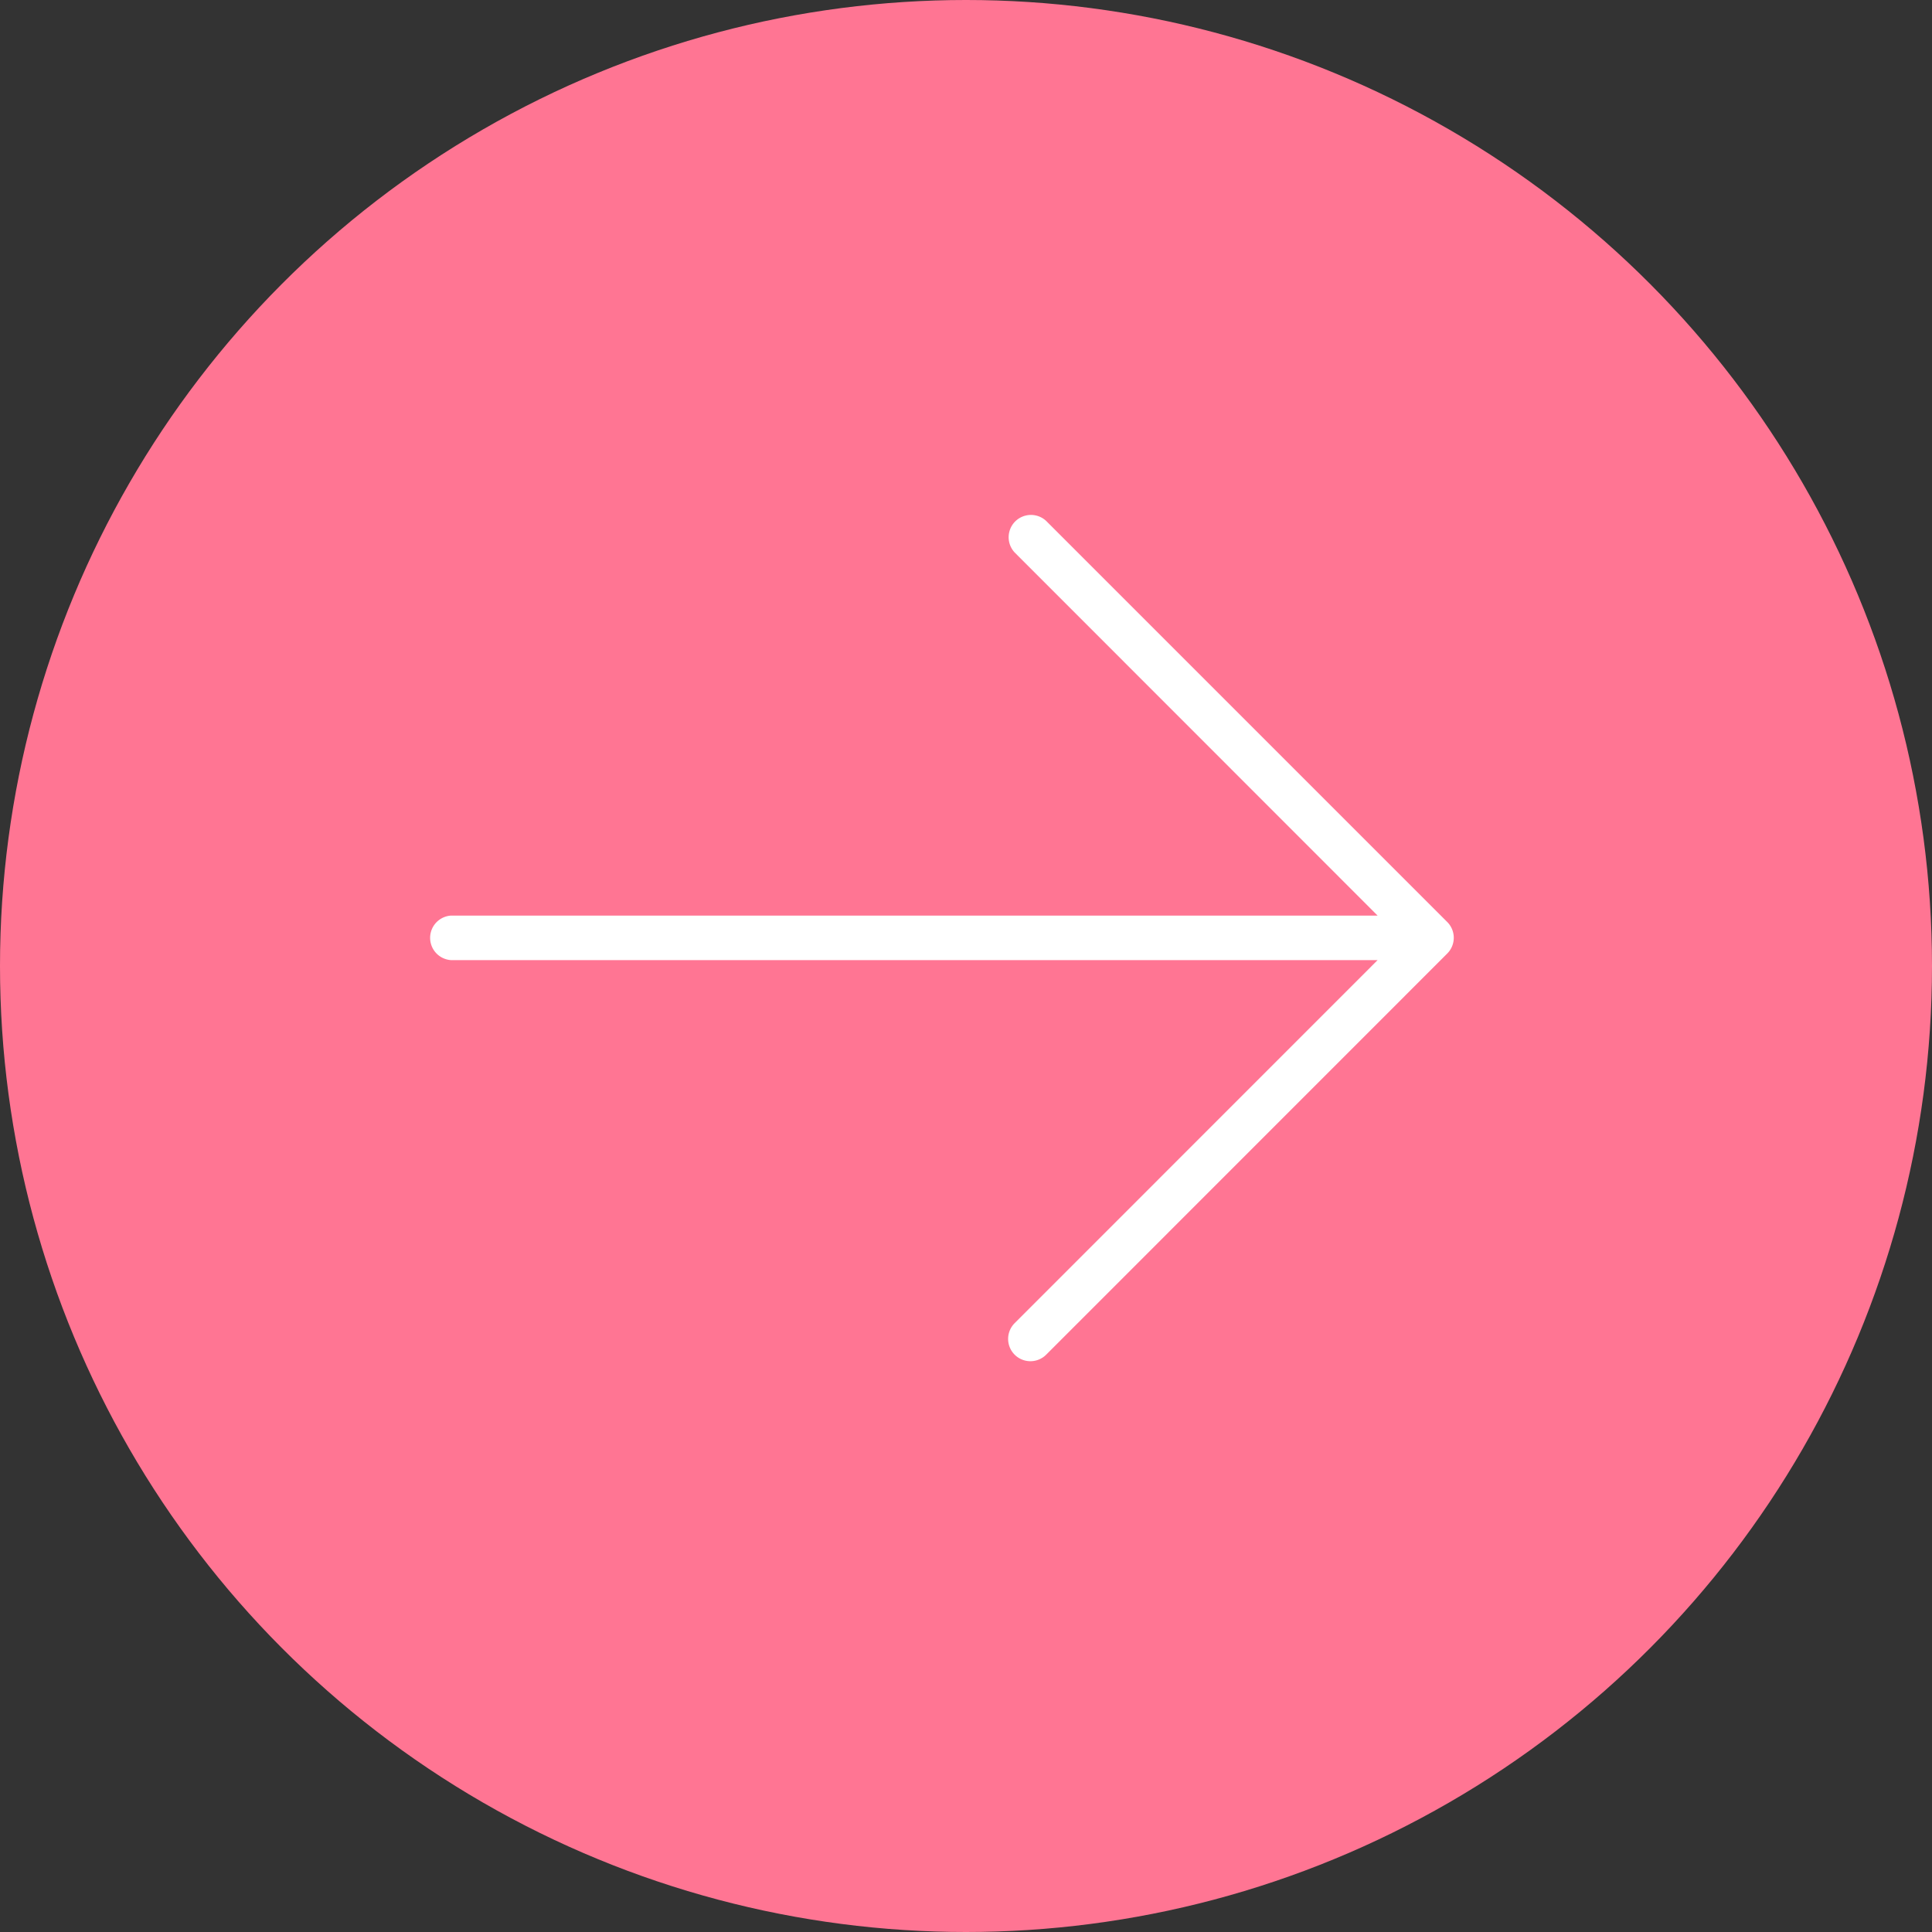
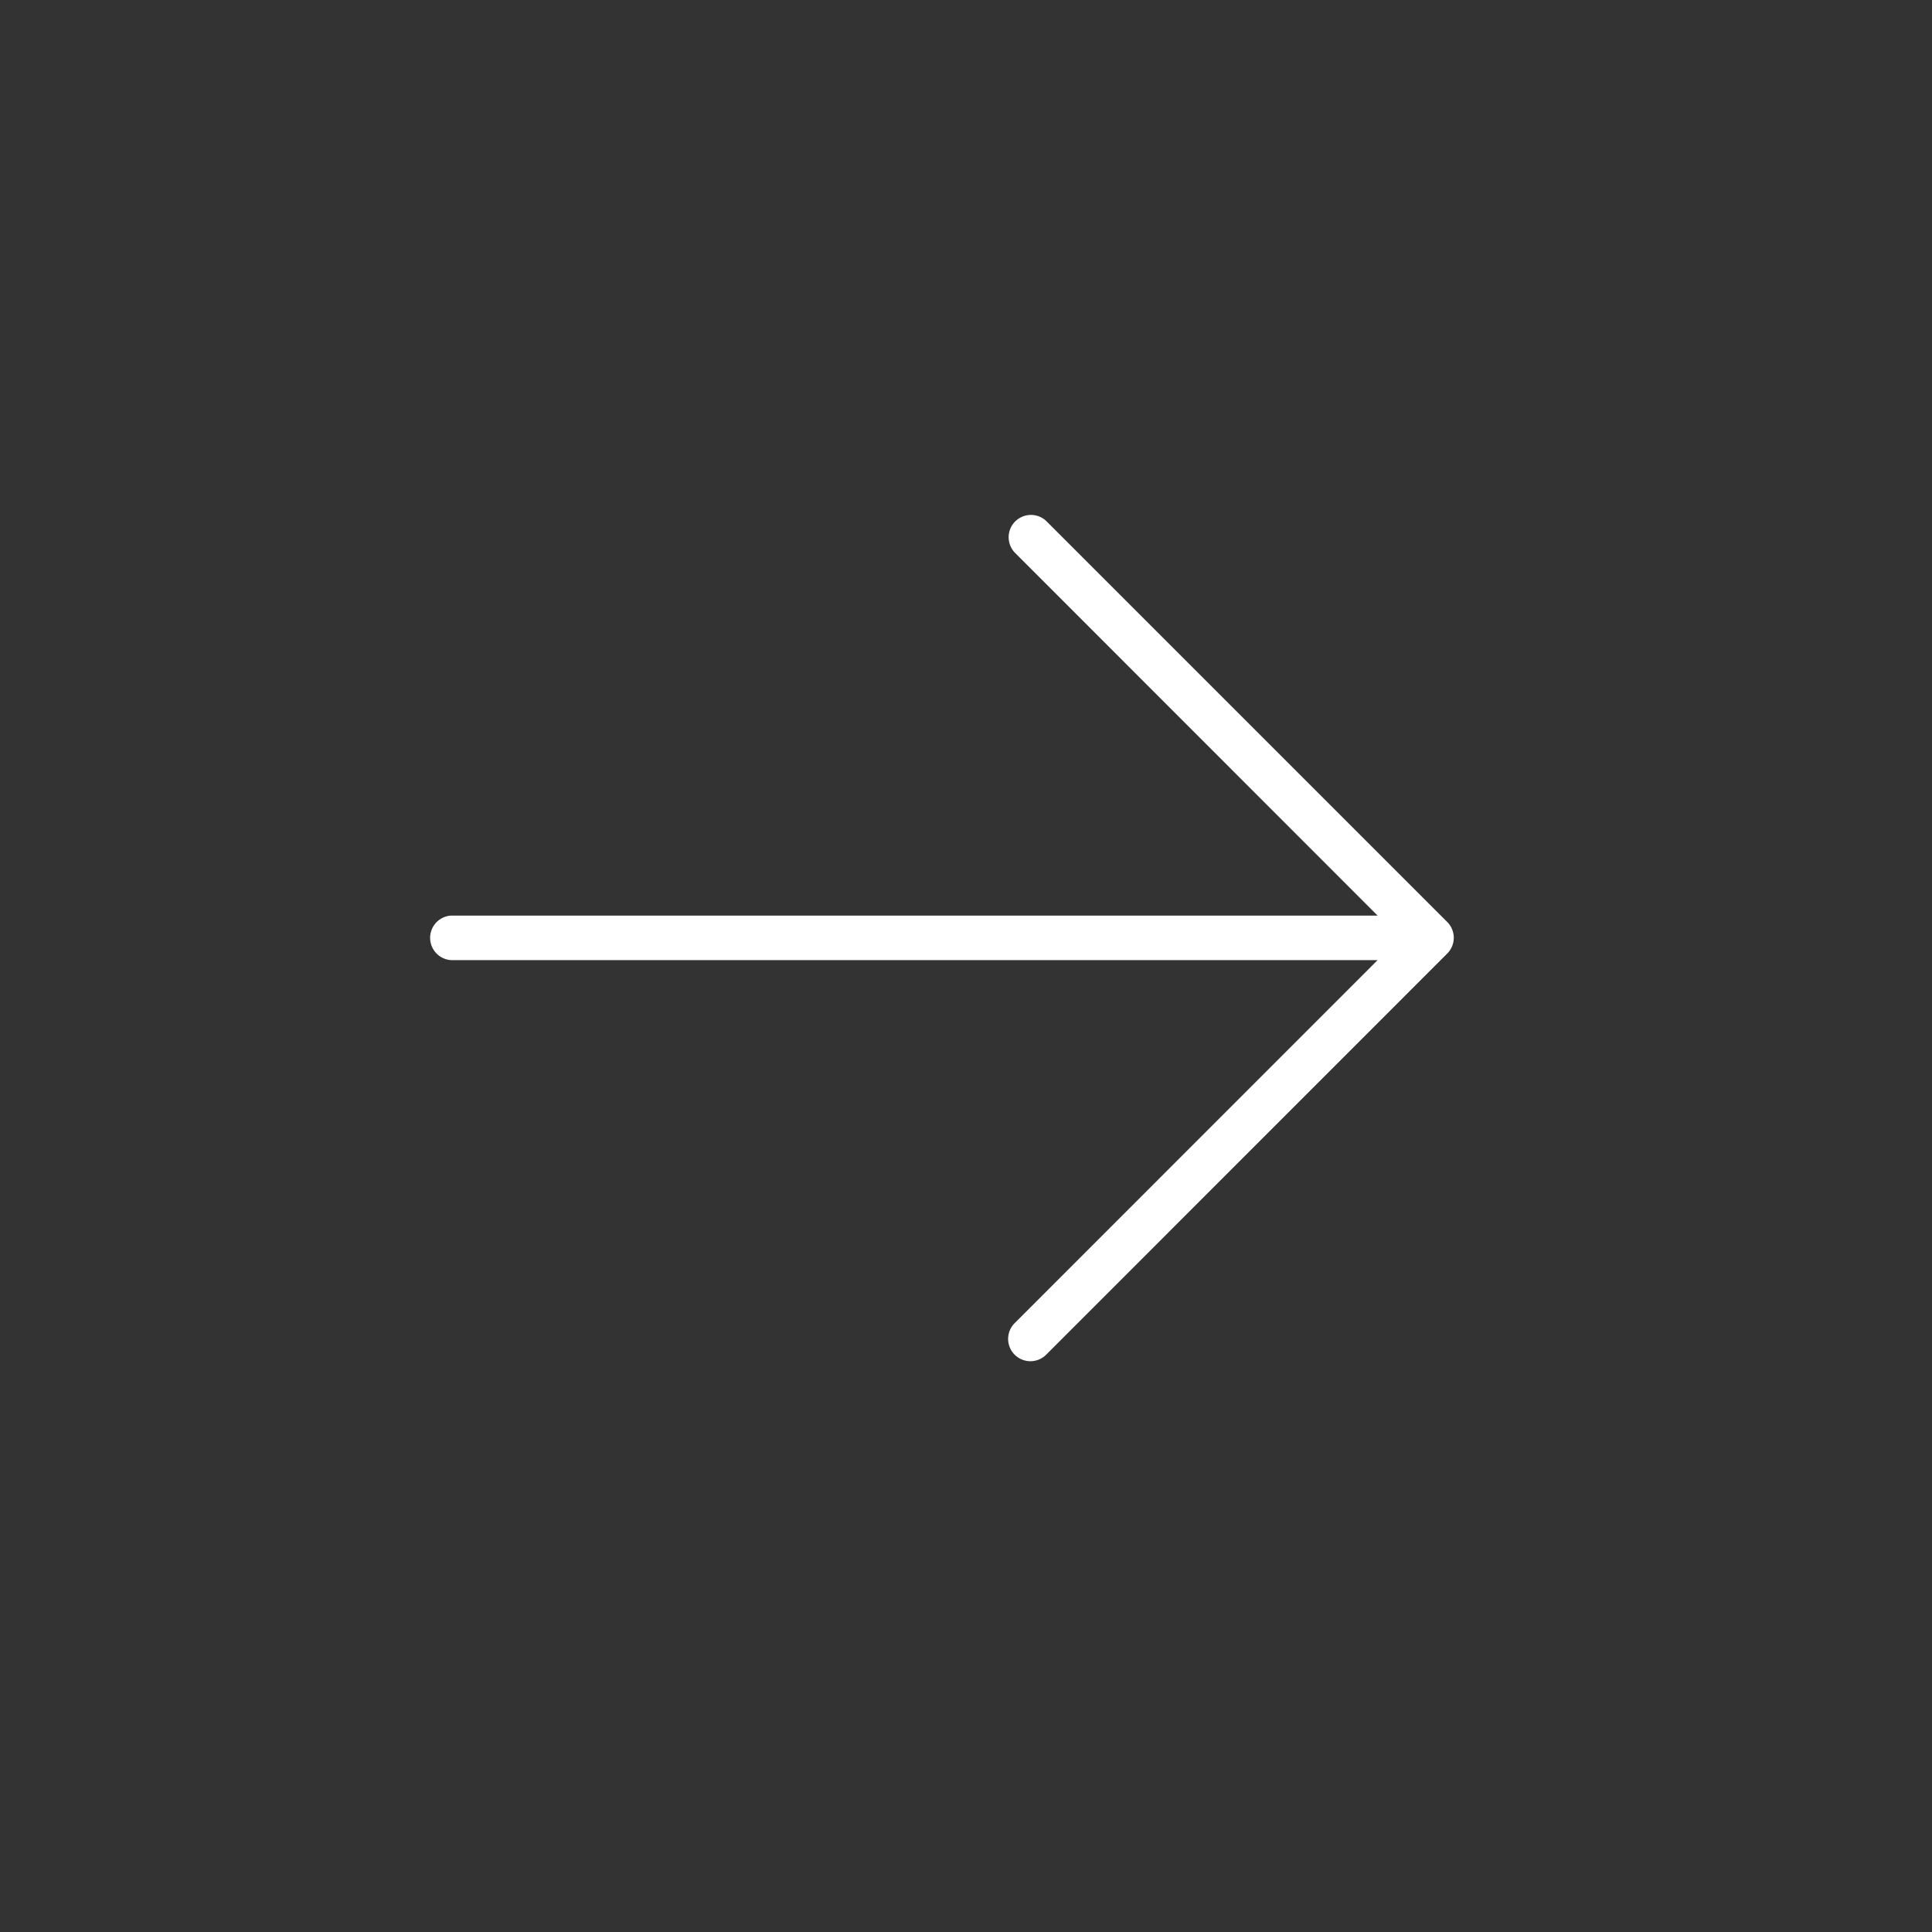
<svg xmlns="http://www.w3.org/2000/svg" width="22" height="22" viewBox="0 0 22 22">
  <rect x="0" y="0" width="22" height="22" fill="#333333" stroke="none" />
  <g id="Group_1655" data-name="Group 1655" transform="translate(-63 -3077)">
-     <circle id="Ellipse_93" data-name="Ellipse 93" cx="11" cy="11" r="11" transform="translate(63 3077)" fill="#ff7593" />
    <path id="Path_3259" data-name="Path 3259" d="M9.568,5a.254.254,0,0,1-.359,0L5.075.867V11.418a.254.254,0,0,1-.507,0V.867L.433,5a.254.254,0,0,1-.359-.359L4.641.074A.254.254,0,0,1,5,.074L9.568,4.641a.254.254,0,0,1,0,.359Z" transform="translate(79.554 3082.858) rotate(90)" fill="#fff" />
  </g>
</svg>